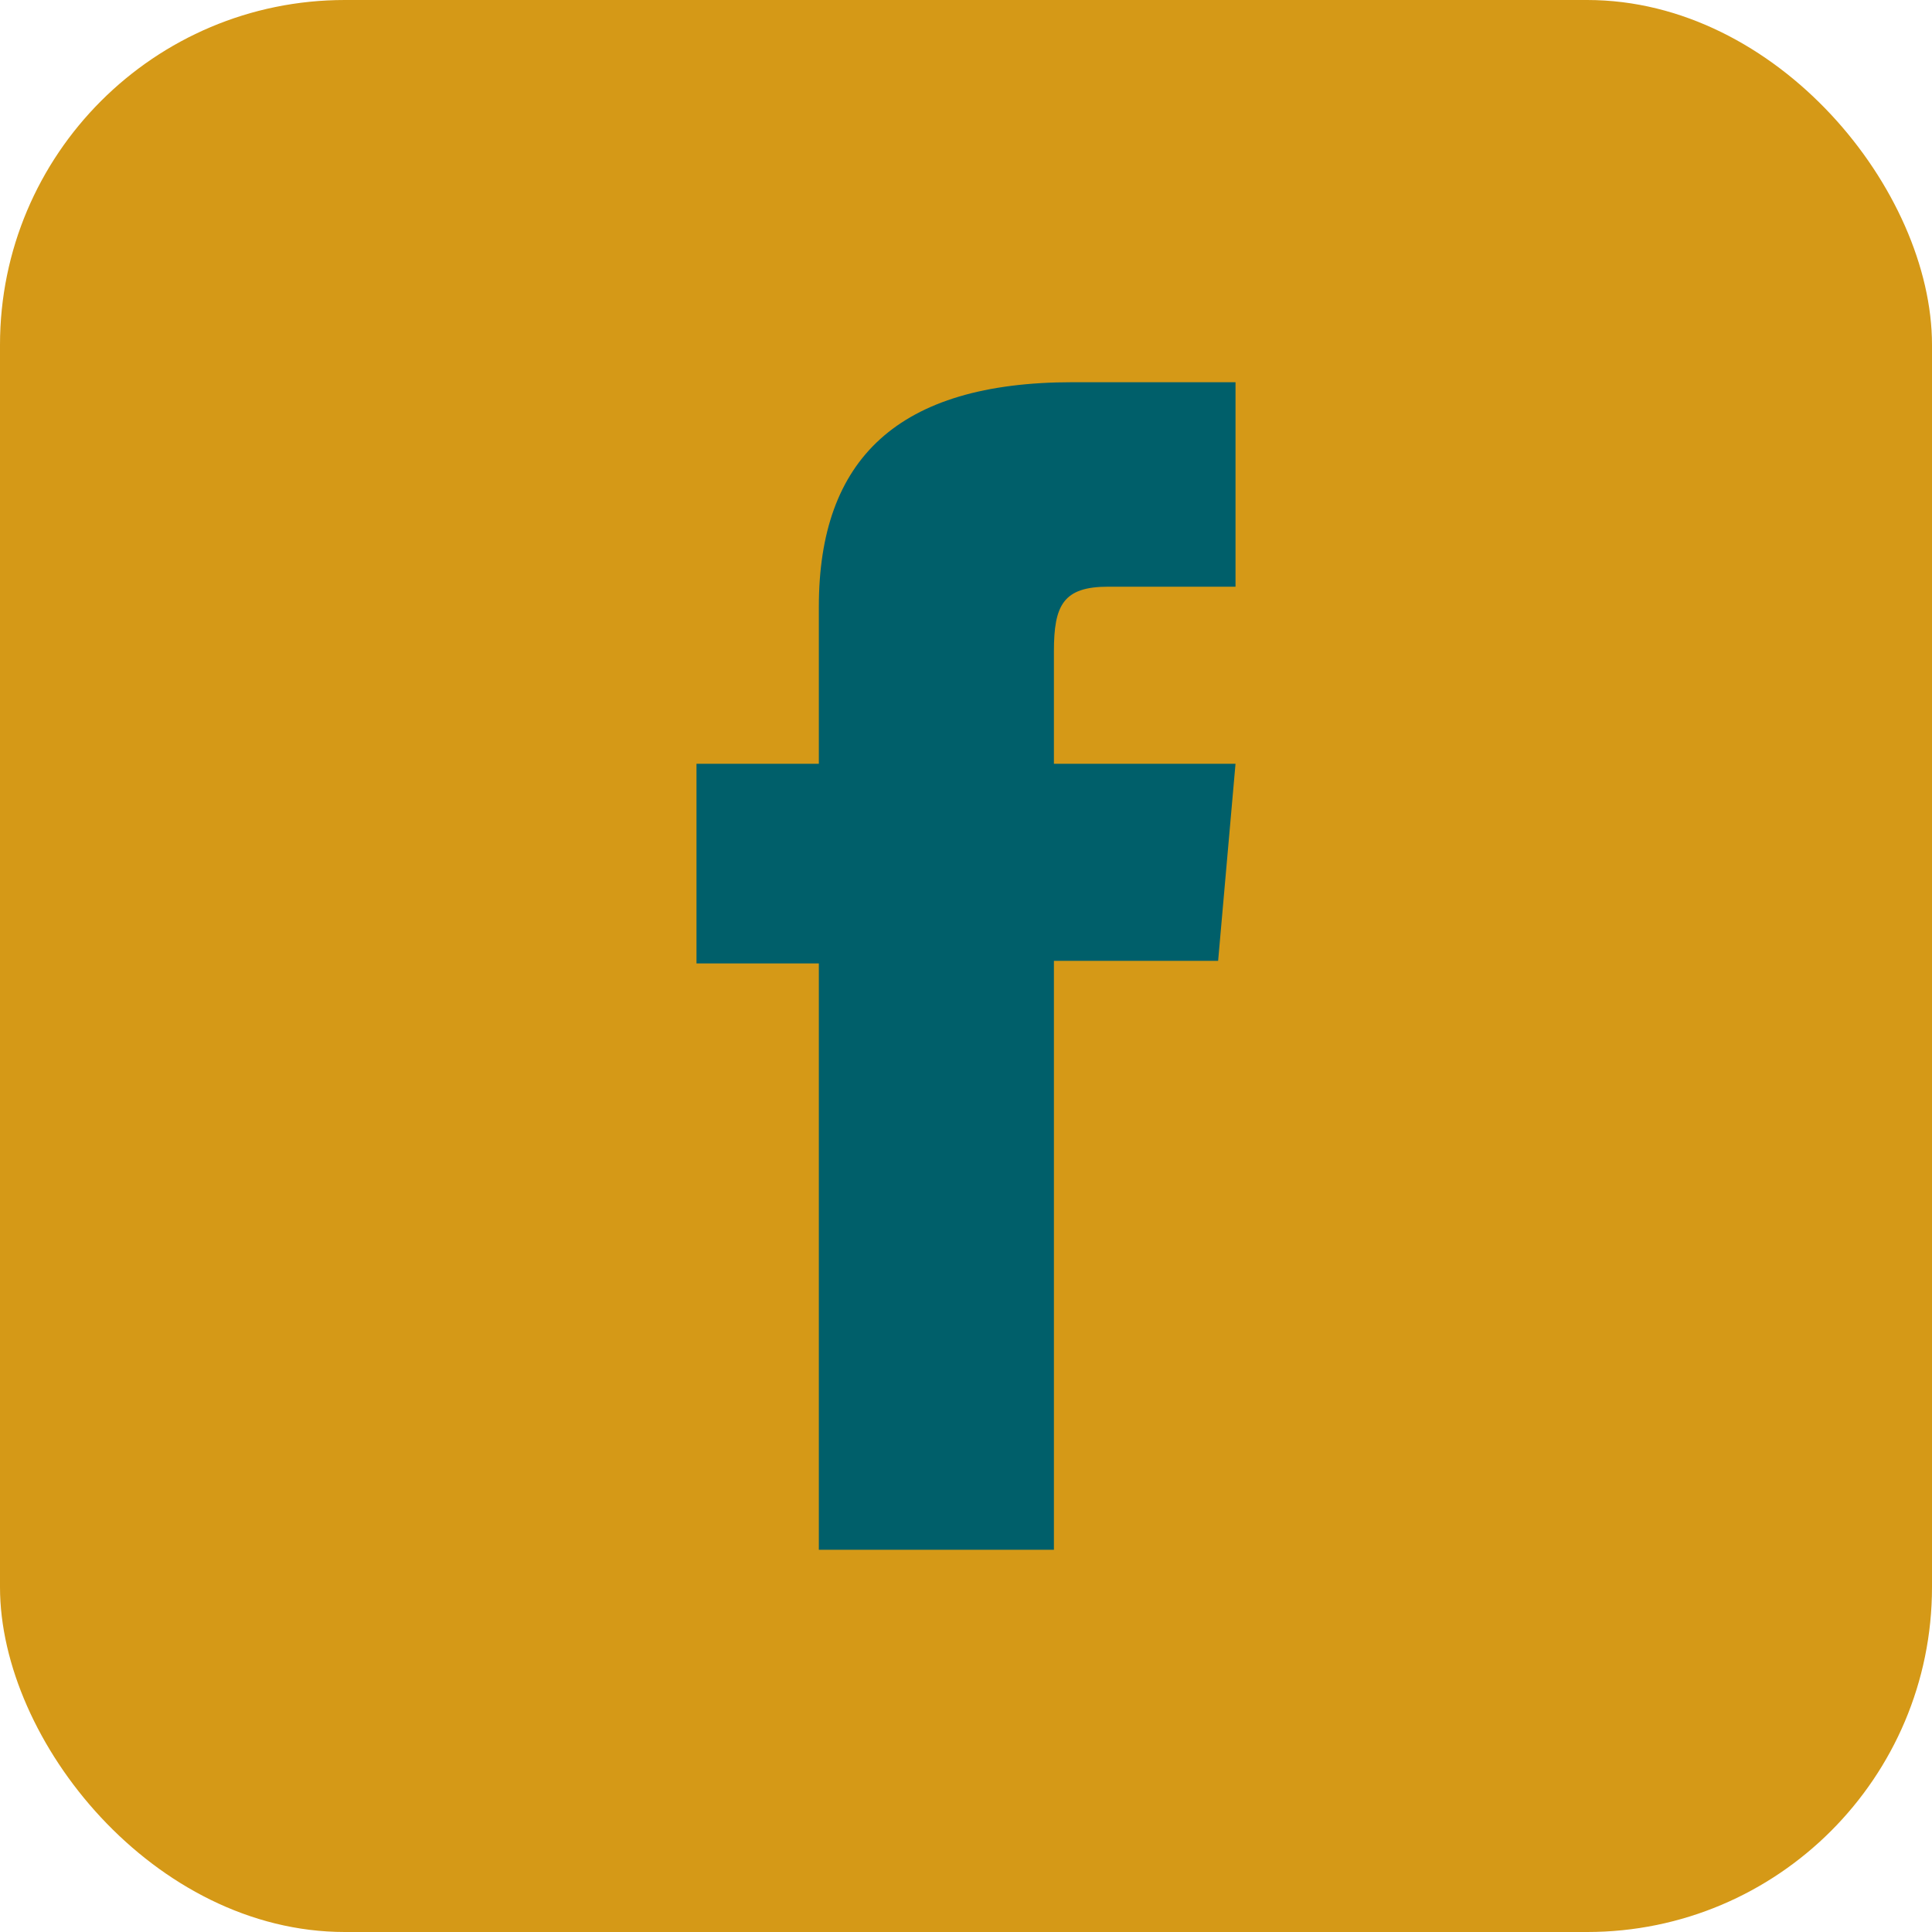
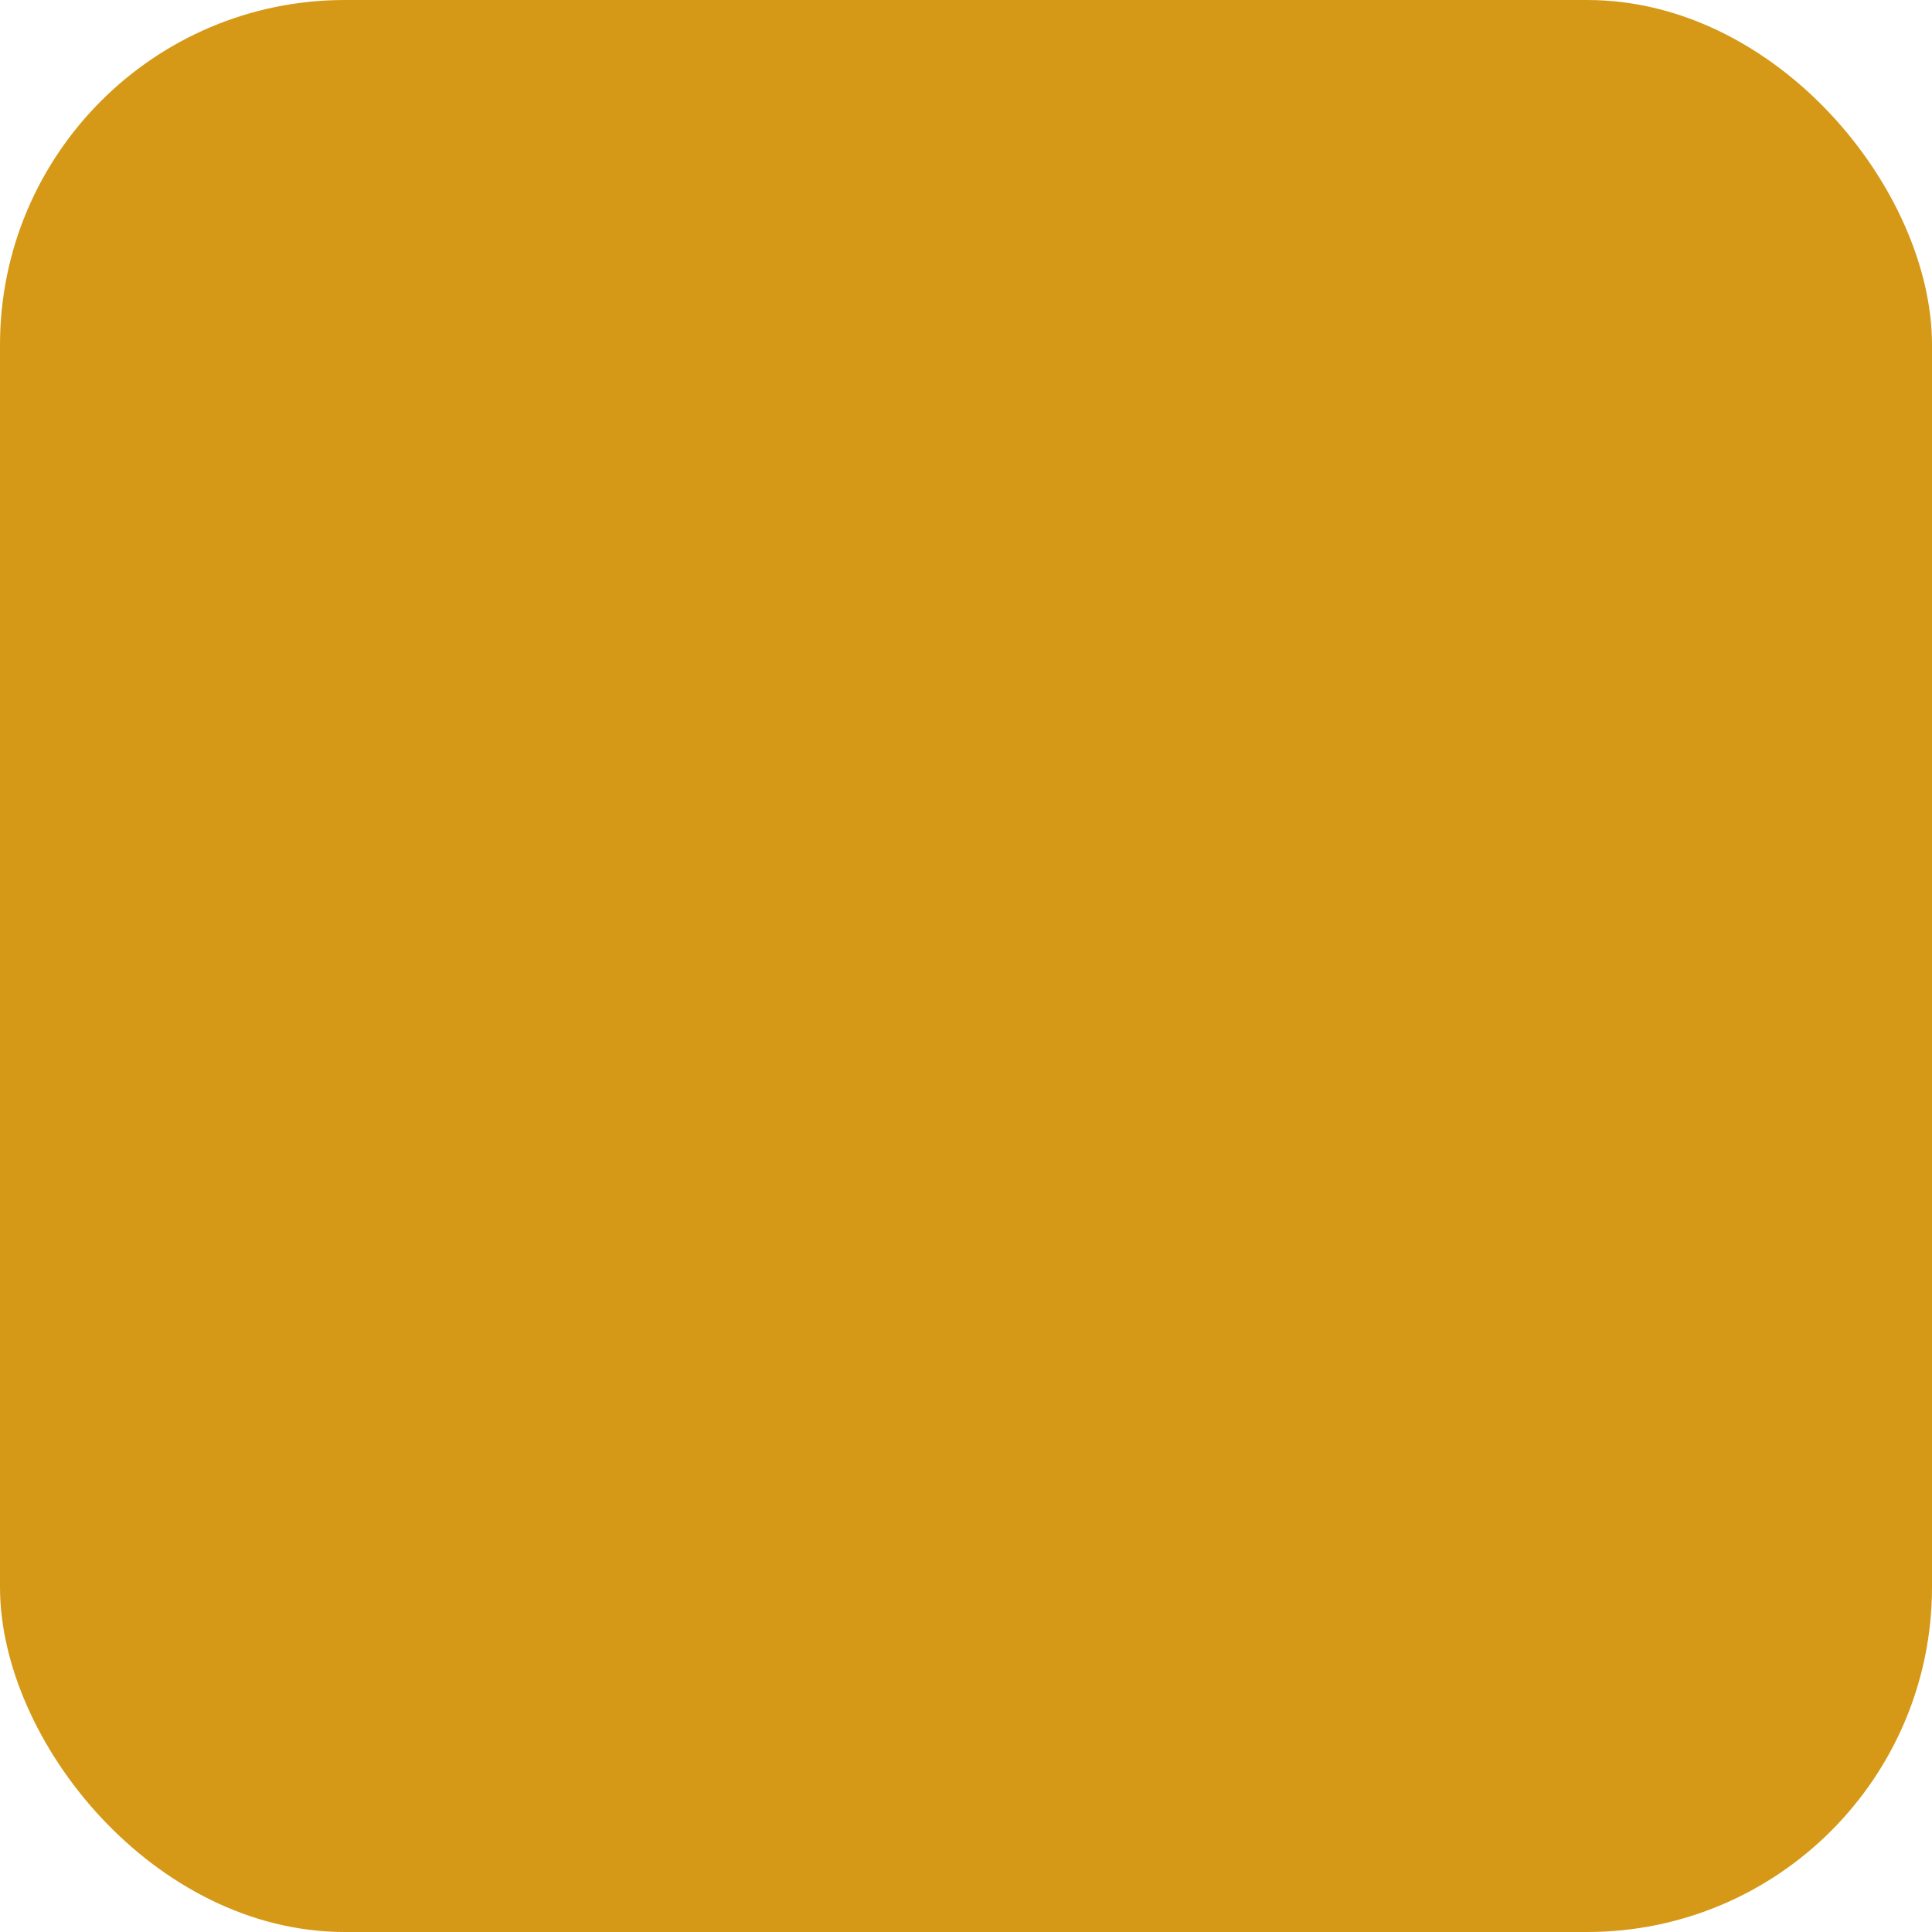
<svg xmlns="http://www.w3.org/2000/svg" id="Capa_1" data-name="Capa 1" viewBox="0 0 60 60">
  <defs>
    <style>
      .cls-1 {
        fill: #d59917;
      }

      .cls-2 {
        fill: #005f6a;
      }
    </style>
  </defs>
  <rect class="cls-1" y="0" width="60" height="60" rx="10.71" ry="10.71" />
-   <path class="cls-2" d="M25.43,48.13h7.3v-18.29h5.1l.54-6.12h-5.64v-3.49c0-1.44.29-2.01,1.69-2.01h3.95v-6.35h-5.06c-5.43,0-7.88,2.39-7.88,6.97v4.88h-3.8v6.2h3.8v18.21Z" />
</svg>